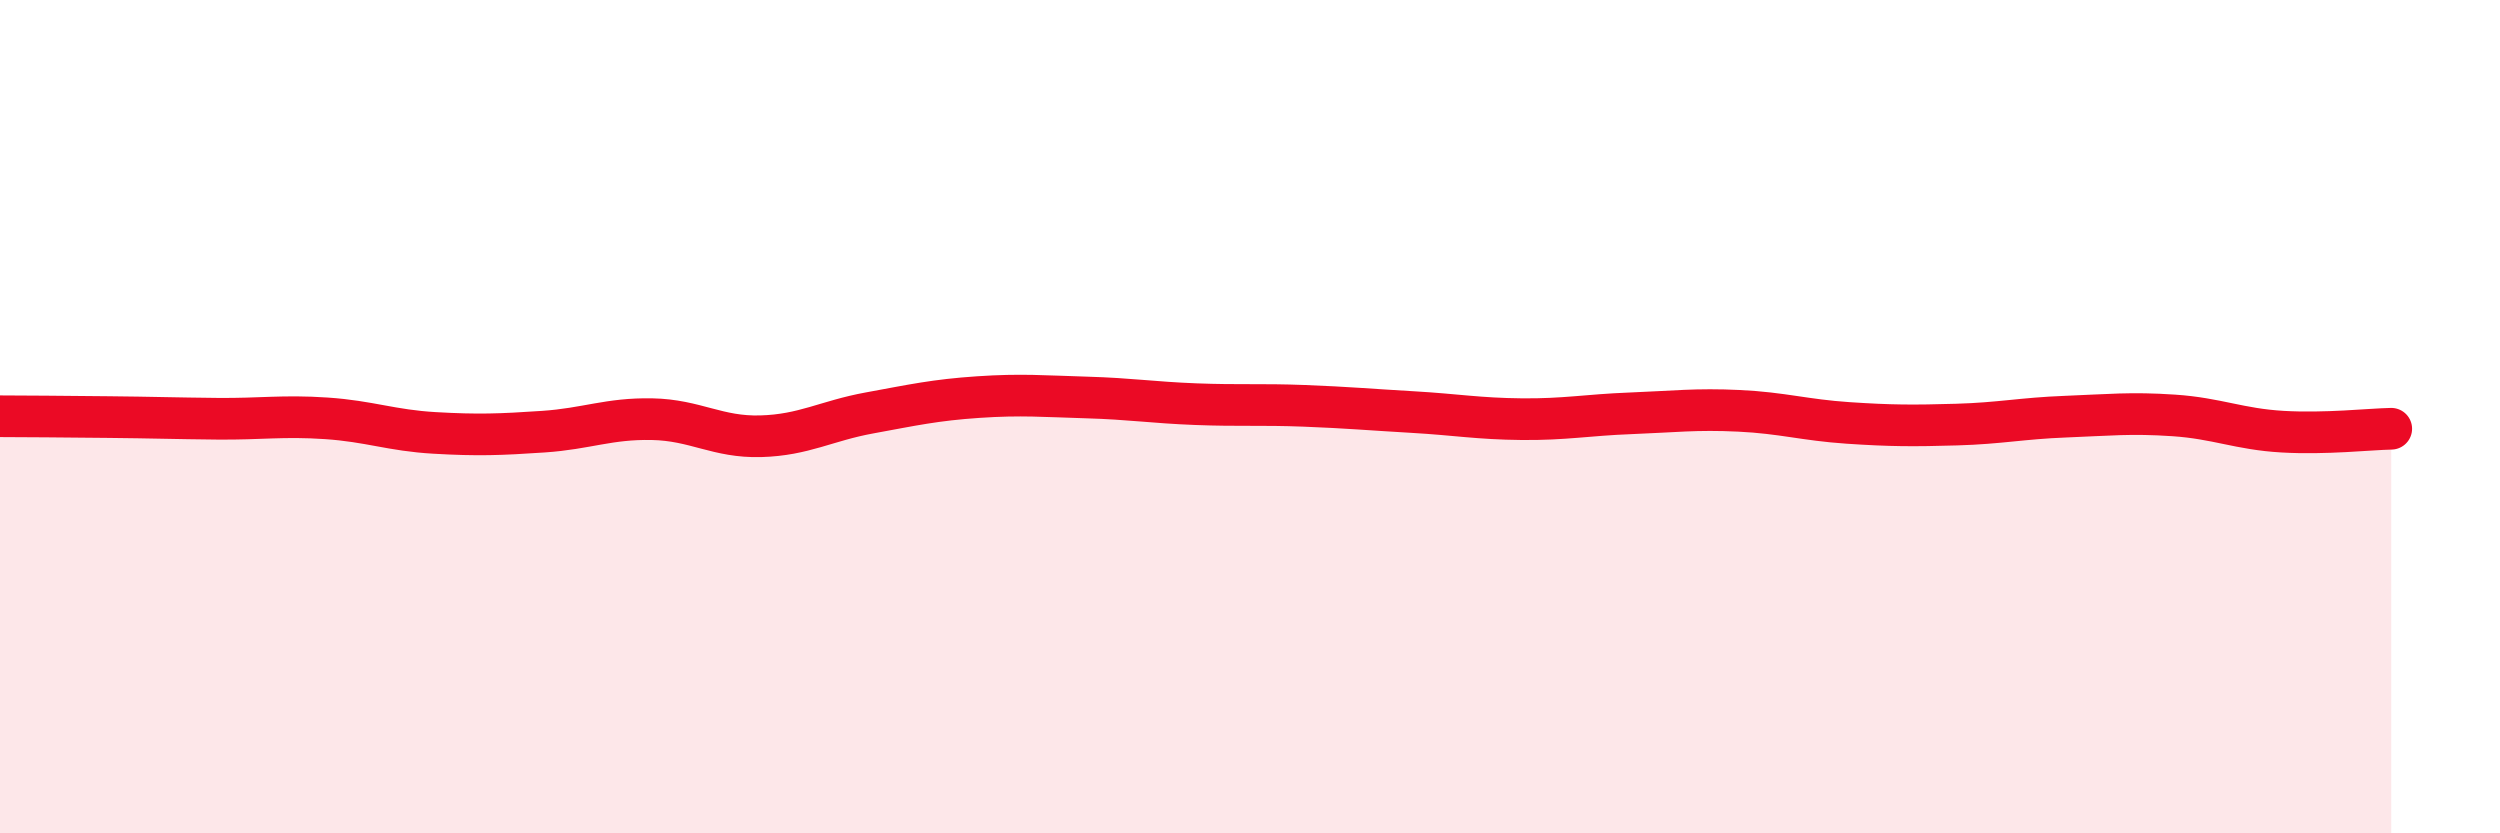
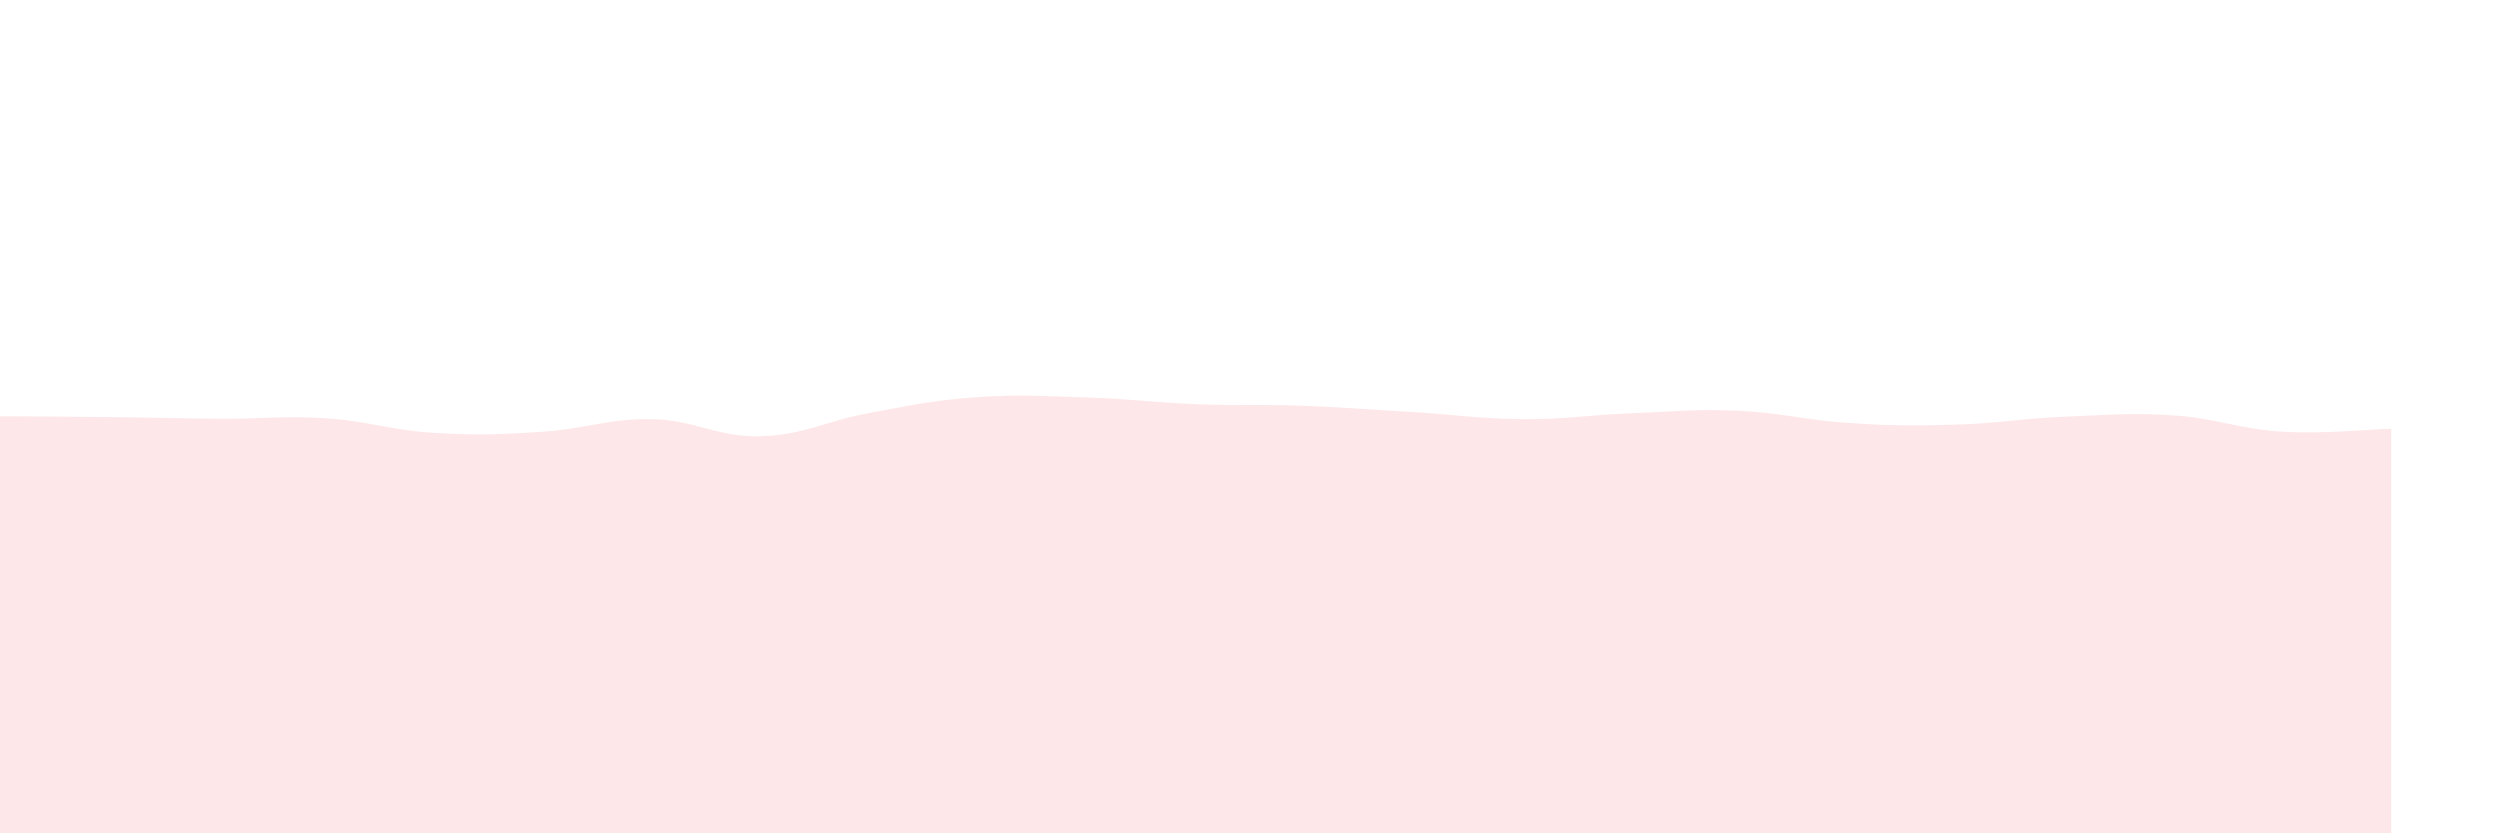
<svg xmlns="http://www.w3.org/2000/svg" width="60" height="20" viewBox="0 0 60 20">
  <path d="M 0,9.99 C 0.52,9.99 1.57,10 2.61,10.01 C 3.65,10.02 4.18,10.04 5.22,10.05 C 6.26,10.06 6.79,9.97 7.83,10.04 C 8.87,10.11 9.39,10.33 10.43,10.39 C 11.47,10.45 12,10.43 13.04,10.36 C 14.08,10.29 14.61,10.04 15.65,10.06 C 16.69,10.08 17.22,10.5 18.26,10.47 C 19.3,10.44 19.83,10.1 20.87,9.91 C 21.91,9.72 22.44,9.6 23.48,9.53 C 24.52,9.46 25.05,9.51 26.09,9.54 C 27.13,9.57 27.66,9.66 28.7,9.7 C 29.74,9.74 30.26,9.7 31.3,9.74 C 32.34,9.78 32.87,9.83 33.91,9.89 C 34.95,9.95 35.48,10.05 36.52,10.06 C 37.56,10.07 38.09,9.96 39.13,9.92 C 40.17,9.88 40.7,9.81 41.74,9.86 C 42.78,9.91 43.31,10.08 44.35,10.15 C 45.39,10.22 45.92,10.22 46.96,10.19 C 48,10.16 48.53,10.04 49.57,10 C 50.61,9.96 51.13,9.9 52.17,9.97 C 53.21,10.04 53.74,10.3 54.78,10.36 C 55.82,10.42 56.87,10.3 57.39,10.29L57.39 20L0 20Z" fill="#EB0A25" opacity="0.1" stroke-linecap="round" stroke-linejoin="round" />
-   <path d="M 0,9.99 C 0.52,9.99 1.57,10 2.61,10.01 C 3.65,10.02 4.18,10.04 5.22,10.05 C 6.26,10.06 6.79,9.97 7.83,10.04 C 8.87,10.11 9.39,10.33 10.43,10.39 C 11.47,10.45 12,10.43 13.04,10.36 C 14.08,10.29 14.61,10.04 15.65,10.06 C 16.69,10.08 17.22,10.5 18.26,10.47 C 19.3,10.44 19.83,10.1 20.87,9.91 C 21.91,9.72 22.44,9.6 23.48,9.53 C 24.52,9.46 25.05,9.51 26.09,9.54 C 27.13,9.57 27.66,9.66 28.7,9.7 C 29.74,9.74 30.26,9.7 31.3,9.74 C 32.34,9.78 32.87,9.83 33.91,9.89 C 34.95,9.95 35.48,10.05 36.52,10.06 C 37.56,10.07 38.09,9.96 39.13,9.92 C 40.17,9.88 40.7,9.81 41.74,9.86 C 42.78,9.91 43.31,10.08 44.35,10.15 C 45.39,10.22 45.92,10.22 46.96,10.19 C 48,10.16 48.53,10.04 49.57,10 C 50.61,9.96 51.13,9.9 52.17,9.97 C 53.21,10.04 53.74,10.3 54.78,10.36 C 55.82,10.42 56.87,10.3 57.39,10.29" stroke="#EB0A25" stroke-width="1" fill="none" stroke-linecap="round" stroke-linejoin="round" />
</svg>